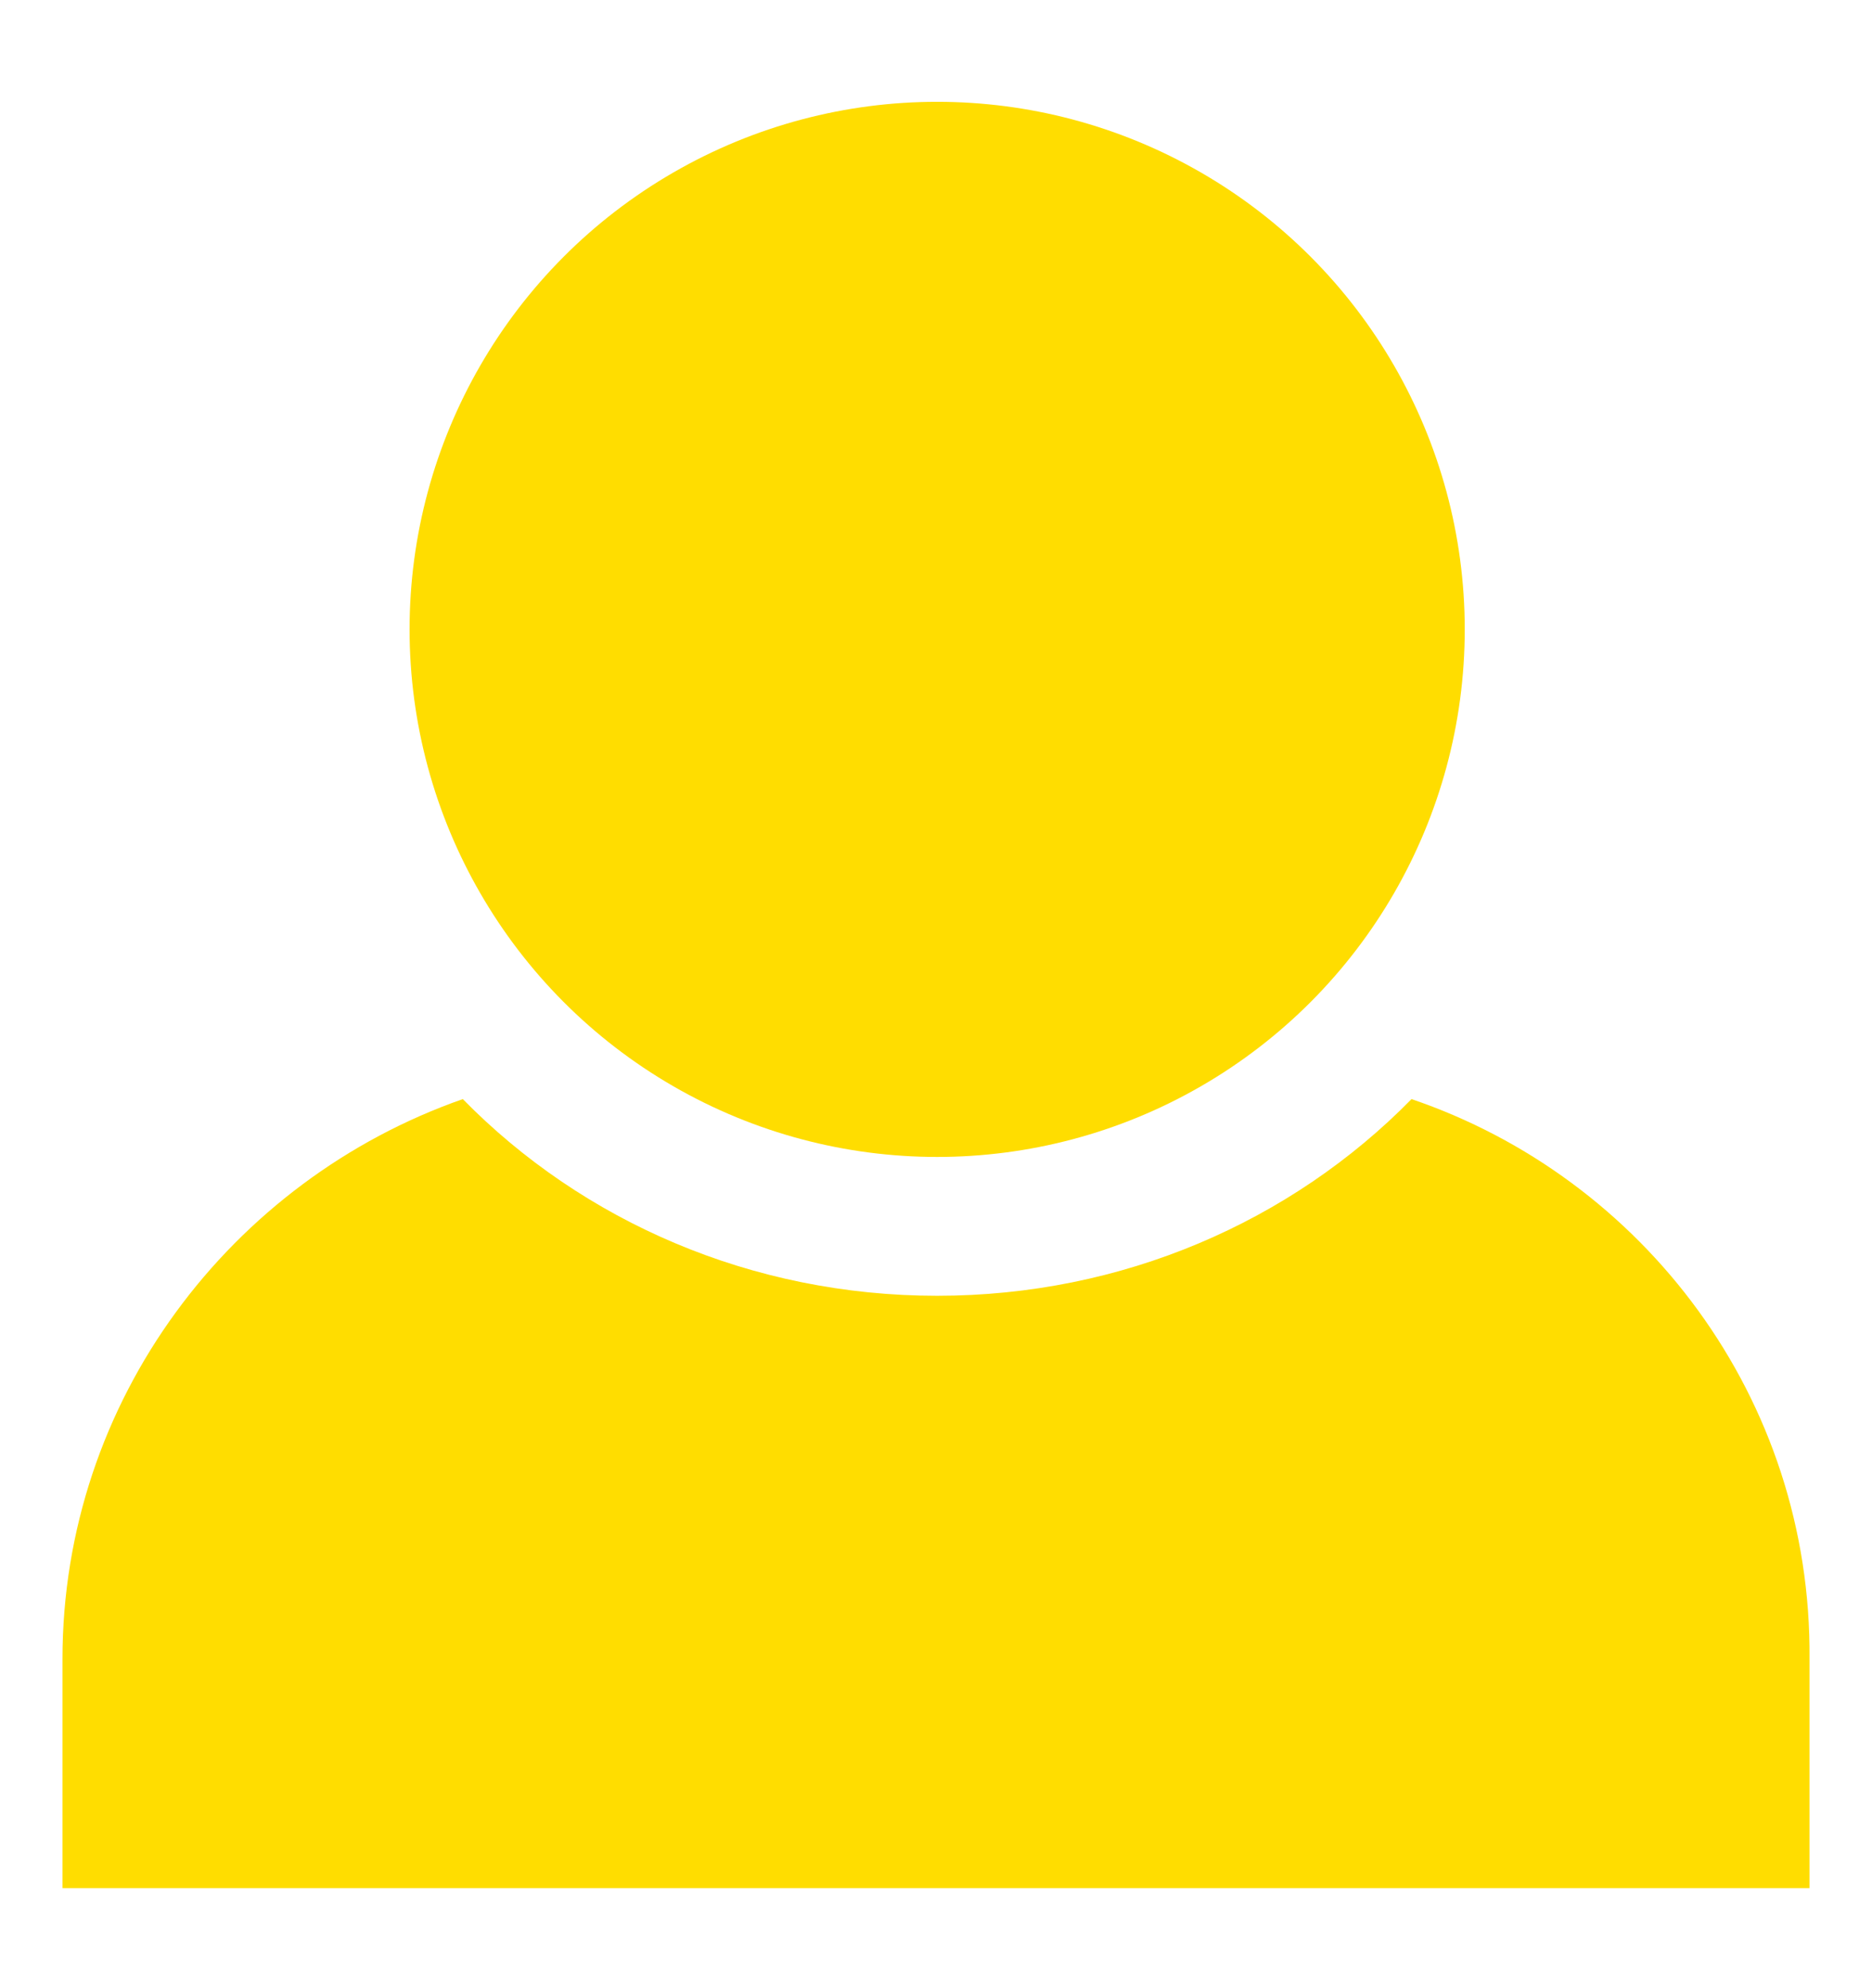
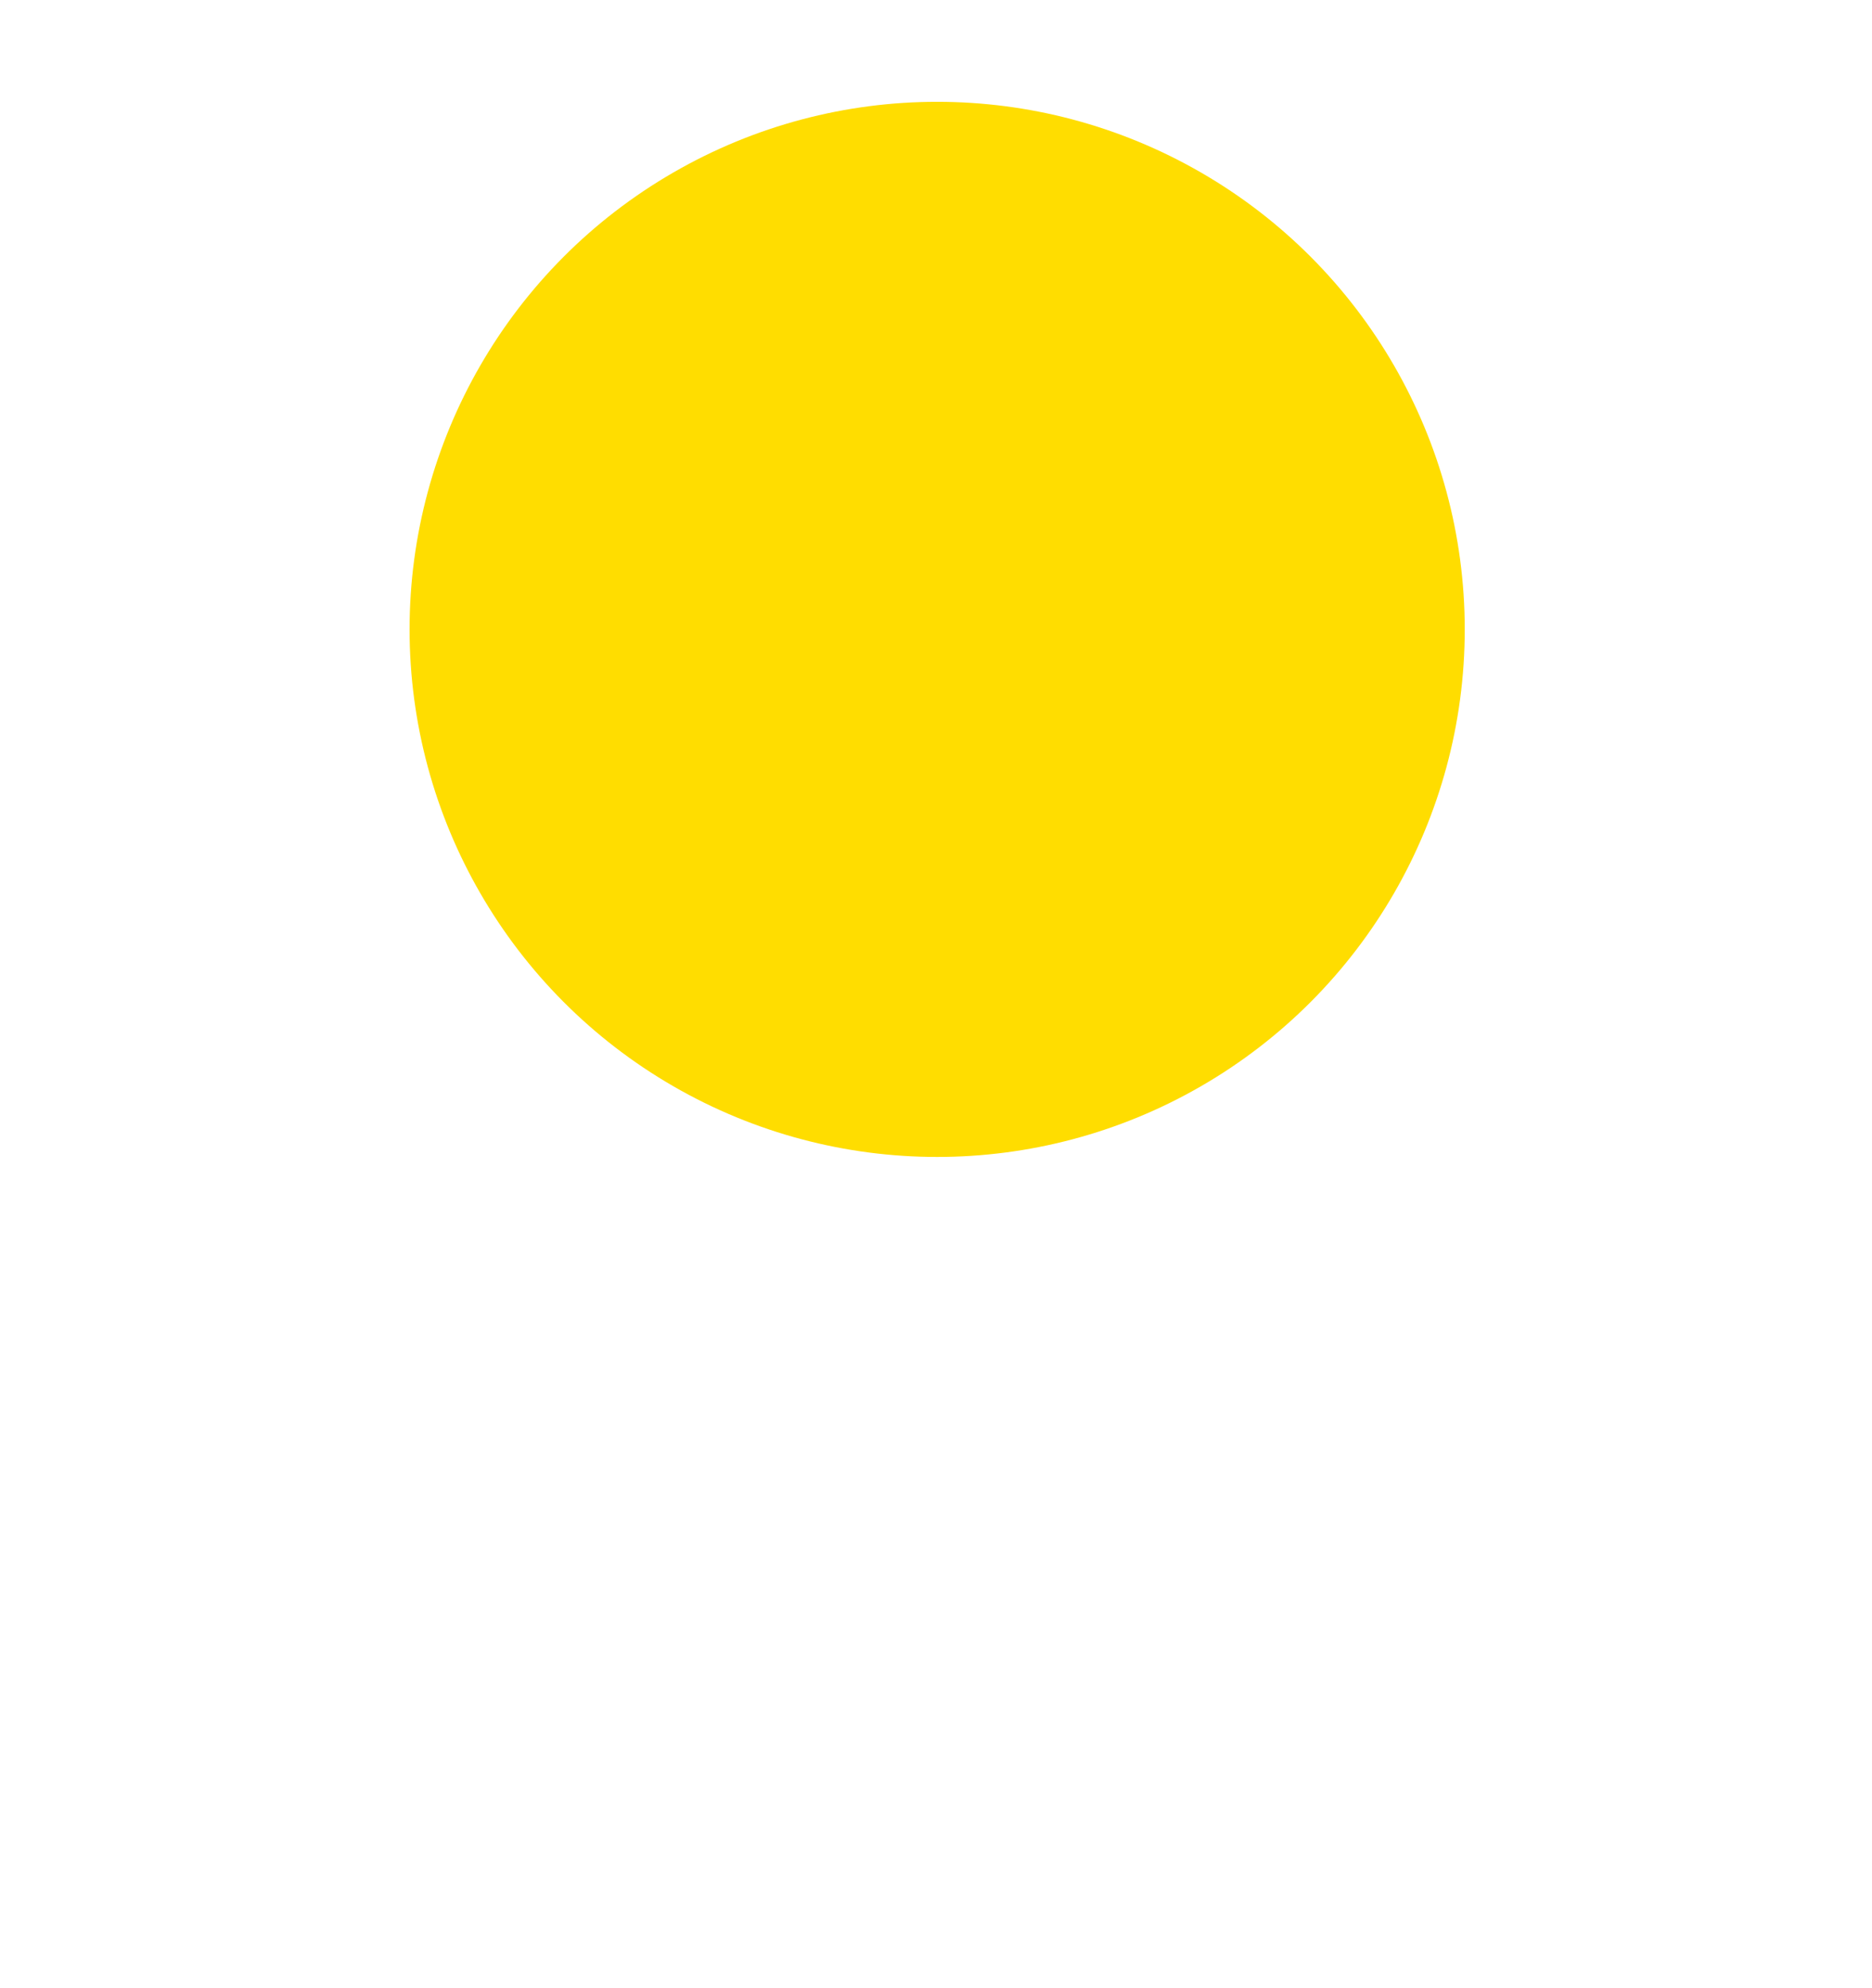
<svg xmlns="http://www.w3.org/2000/svg" version="1.1" id="Layer_1" x="0px" y="0px" viewBox="0 0 80.9 85.9" style="enable-background:new 0 0 80.9 85.9;" xml:space="preserve">
  <style type="text/css">
	.st0{fill:#FFDD00;}
</style>
  <g id="Usuario_Icono">
-     <path class="st0" d="M61,47.5C55.8,52.8,48.5,56,40.5,56S25.2,52.8,20,47.5c-10,3.5-17.3,13-17.3,24.2v9.9h75.5v-9.9   C78.3,60.4,71,50.9,61,47.5z" />
    <circle class="st0" cx="40.5" cy="27.2" r="22.8" />
  </g>
</svg>